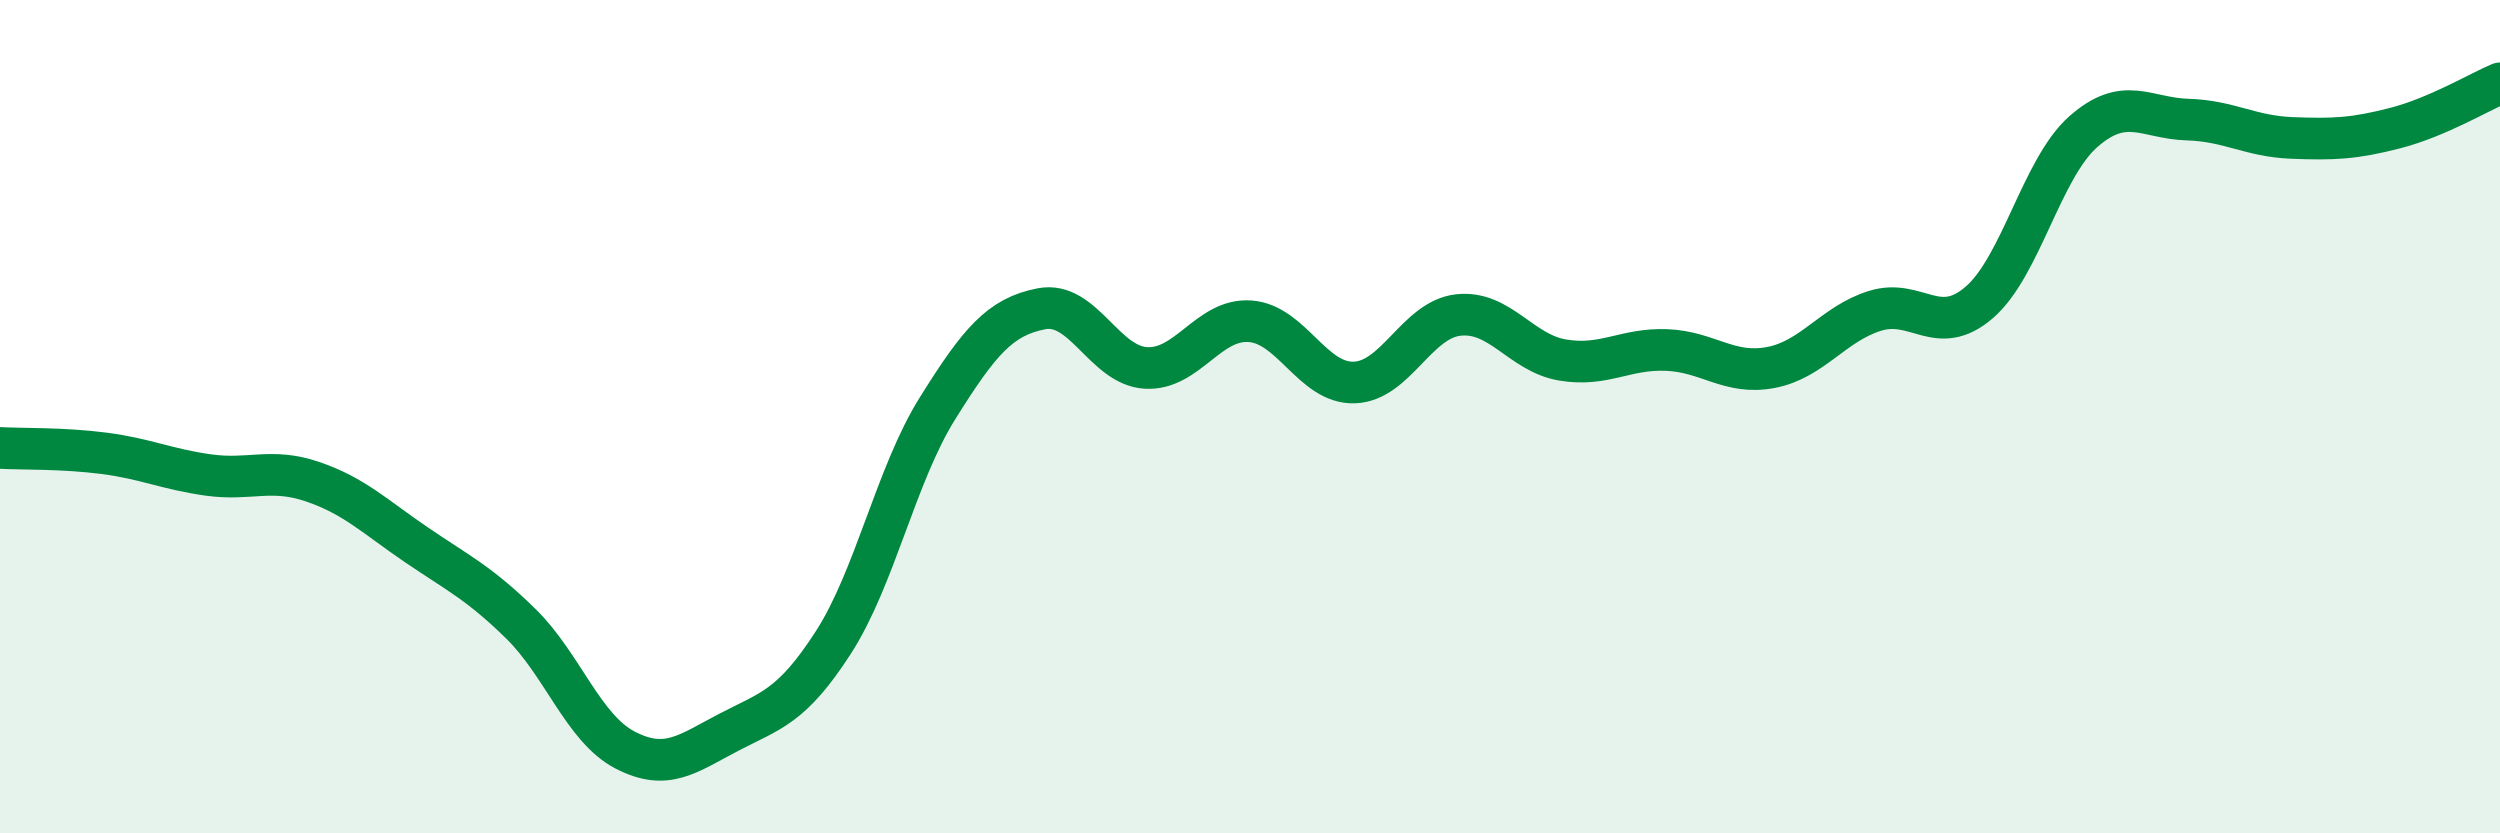
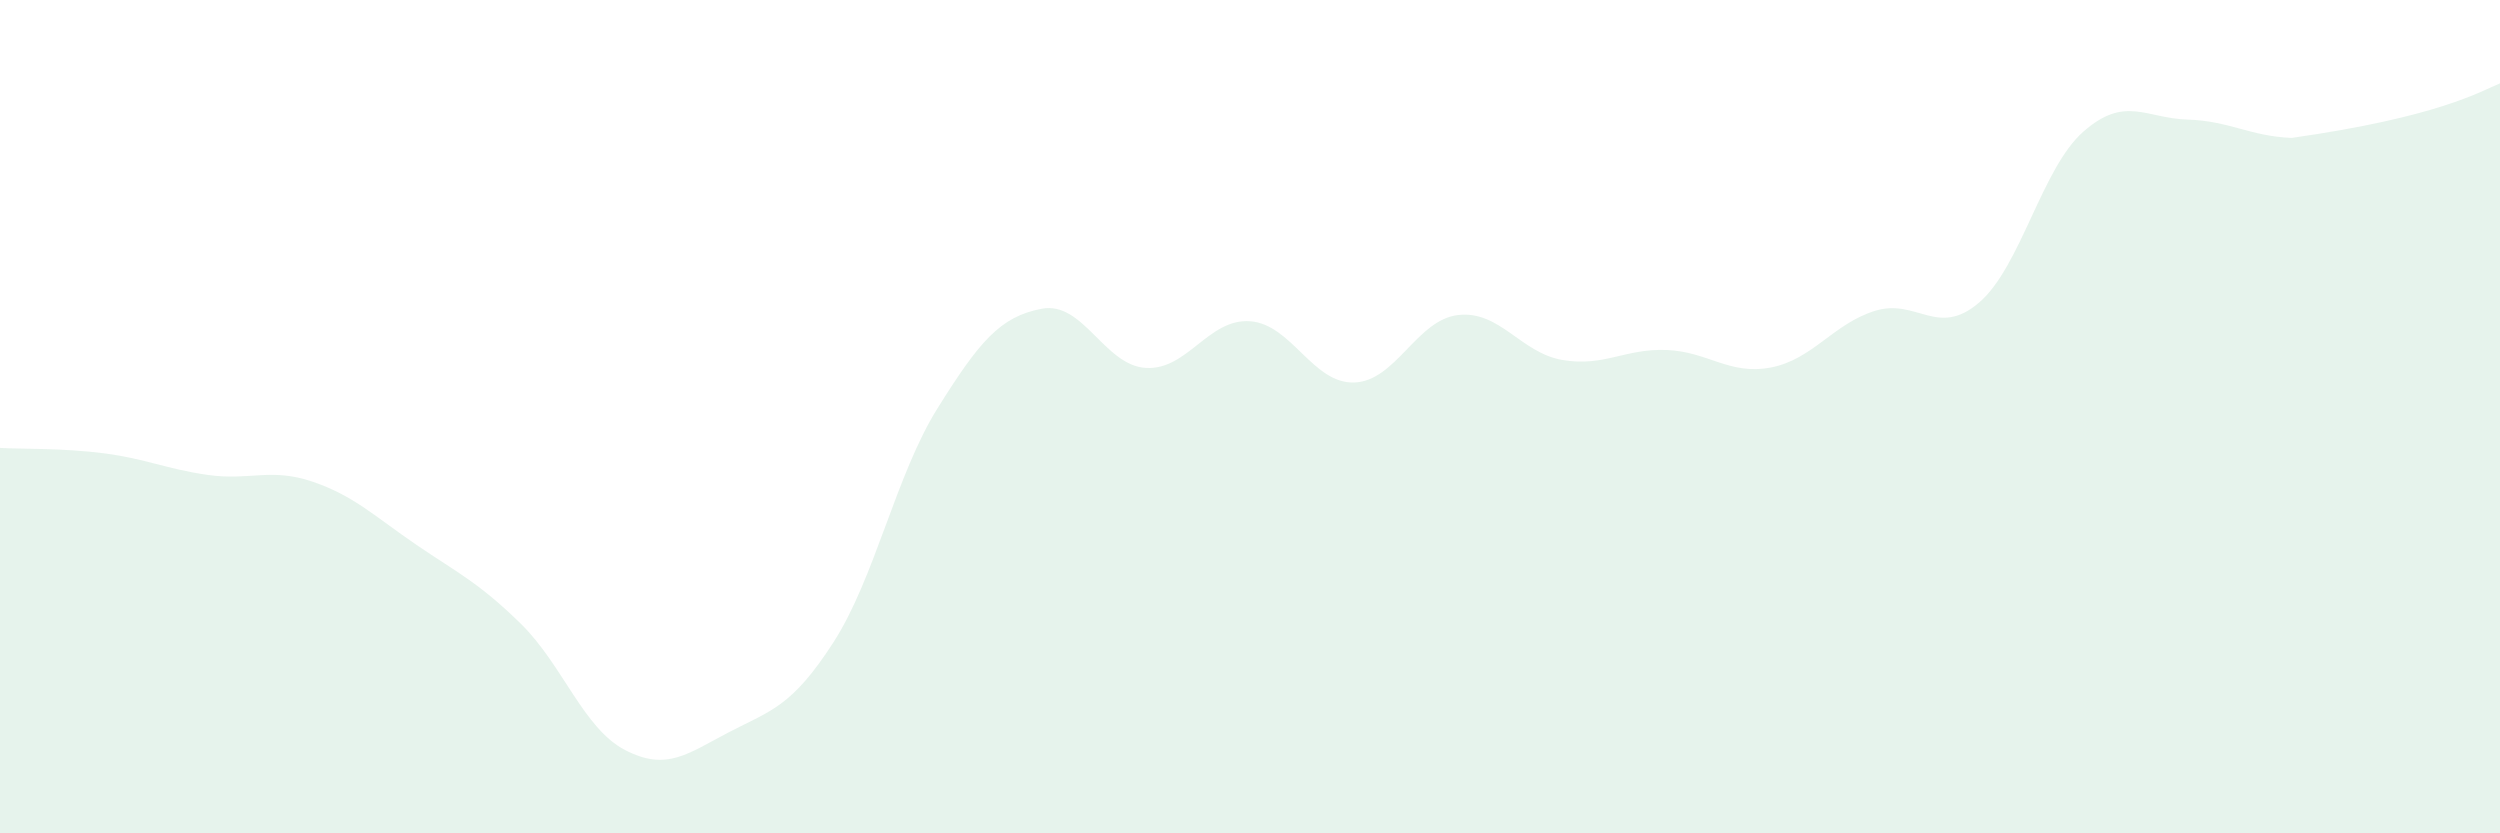
<svg xmlns="http://www.w3.org/2000/svg" width="60" height="20" viewBox="0 0 60 20">
-   <path d="M 0,10.75 C 0.5,10.78 1.5,10.75 2.5,10.88 C 3.5,11.01 4,11.26 5,11.4 C 6,11.54 6.5,11.22 7.5,11.56 C 8.5,11.9 9,12.4 10,13.08 C 11,13.76 11.5,13.99 12.5,14.97 C 13.5,15.95 14,17.48 15,18 C 16,18.52 16.5,18.09 17.5,17.57 C 18.5,17.05 19,16.97 20,15.42 C 21,13.87 21.5,11.4 22.5,9.8 C 23.5,8.2 24,7.6 25,7.41 C 26,7.22 26.5,8.77 27.5,8.83 C 28.5,8.89 29,7.64 30,7.71 C 31,7.78 31.5,9.21 32.5,9.18 C 33.5,9.15 34,7.67 35,7.56 C 36,7.45 36.5,8.47 37.5,8.64 C 38.5,8.81 39,8.36 40,8.4 C 41,8.44 41.5,9.01 42.5,8.82 C 43.5,8.63 44,7.77 45,7.46 C 46,7.15 46.5,8.12 47.5,7.26 C 48.5,6.4 49,4.04 50,3.16 C 51,2.28 51.5,2.84 52.5,2.87 C 53.5,2.9 54,3.27 55,3.31 C 56,3.35 56.5,3.33 57.5,3.07 C 58.5,2.81 59.5,2.21 60,2L60 20L0 20Z" fill="#008740" opacity="0.1" stroke-linecap="round" stroke-linejoin="round" />
-   <path d="M 0,10.75 C 0.5,10.78 1.5,10.75 2.5,10.88 C 3.5,11.01 4,11.26 5,11.4 C 6,11.54 6.5,11.22 7.5,11.56 C 8.5,11.9 9,12.4 10,13.08 C 11,13.76 11.5,13.99 12.5,14.97 C 13.5,15.95 14,17.48 15,18 C 16,18.52 16.5,18.09 17.5,17.57 C 18.5,17.05 19,16.97 20,15.42 C 21,13.87 21.5,11.4 22.5,9.8 C 23.5,8.2 24,7.6 25,7.41 C 26,7.22 26.5,8.77 27.5,8.83 C 28.5,8.89 29,7.64 30,7.71 C 31,7.78 31.5,9.21 32.5,9.18 C 33.5,9.15 34,7.67 35,7.56 C 36,7.45 36.5,8.47 37.5,8.64 C 38.5,8.81 39,8.36 40,8.4 C 41,8.44 41.5,9.01 42.5,8.82 C 43.5,8.63 44,7.77 45,7.46 C 46,7.15 46.5,8.12 47.5,7.26 C 48.5,6.4 49,4.04 50,3.16 C 51,2.28 51.5,2.84 52.5,2.87 C 53.5,2.9 54,3.27 55,3.31 C 56,3.35 56.5,3.33 57.5,3.07 C 58.5,2.81 59.5,2.21 60,2" stroke="#008740" stroke-width="1" fill="none" stroke-linecap="round" stroke-linejoin="round" />
+   <path d="M 0,10.75 C 0.5,10.78 1.5,10.75 2.5,10.88 C 3.5,11.01 4,11.26 5,11.4 C 6,11.54 6.5,11.22 7.5,11.56 C 8.5,11.9 9,12.4 10,13.08 C 11,13.76 11.5,13.99 12.5,14.97 C 13.5,15.95 14,17.48 15,18 C 16,18.52 16.5,18.09 17.5,17.57 C 18.5,17.05 19,16.97 20,15.42 C 21,13.87 21.5,11.4 22.5,9.8 C 23.5,8.2 24,7.6 25,7.41 C 26,7.22 26.5,8.77 27.5,8.83 C 28.5,8.89 29,7.64 30,7.71 C 31,7.78 31.5,9.21 32.5,9.18 C 33.5,9.15 34,7.67 35,7.56 C 36,7.45 36.5,8.47 37.5,8.64 C 38.5,8.81 39,8.36 40,8.4 C 41,8.44 41.5,9.01 42.5,8.82 C 43.5,8.63 44,7.77 45,7.46 C 46,7.15 46.5,8.12 47.5,7.26 C 48.5,6.4 49,4.04 50,3.16 C 51,2.28 51.5,2.84 52.5,2.87 C 53.5,2.9 54,3.27 55,3.31 C 58.5,2.81 59.5,2.21 60,2L60 20L0 20Z" fill="#008740" opacity="0.1" stroke-linecap="round" stroke-linejoin="round" />
</svg>